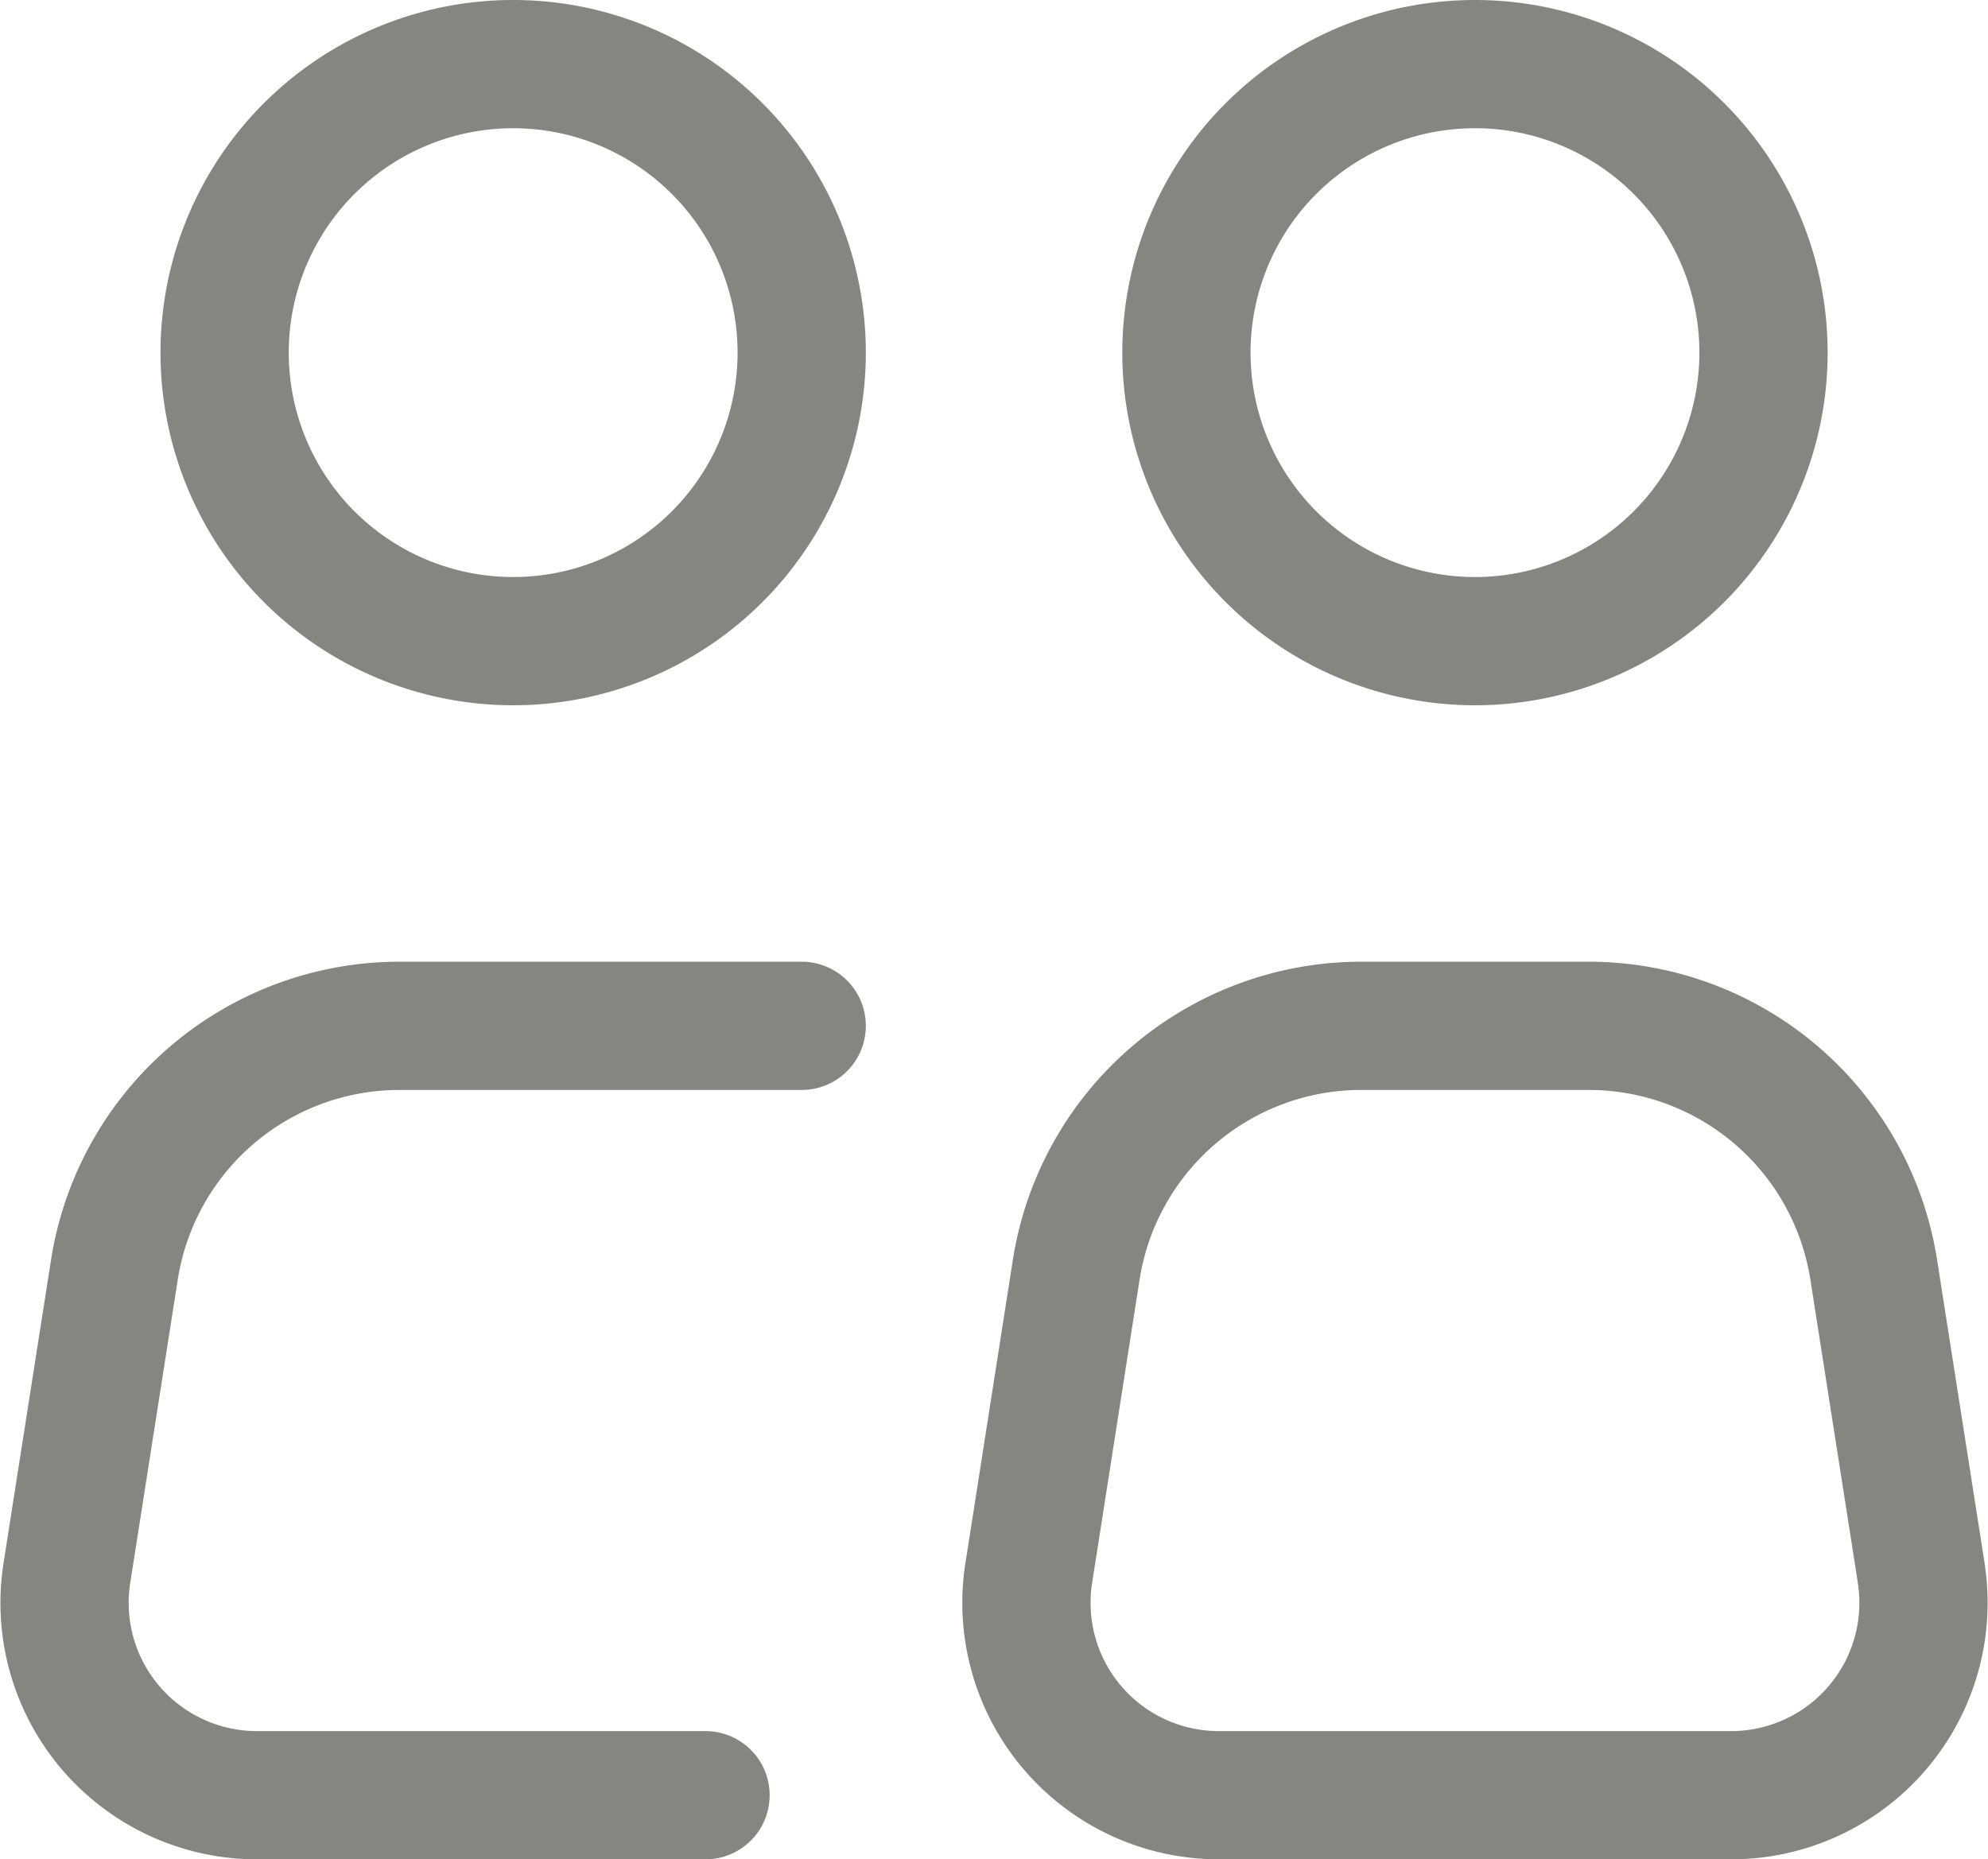
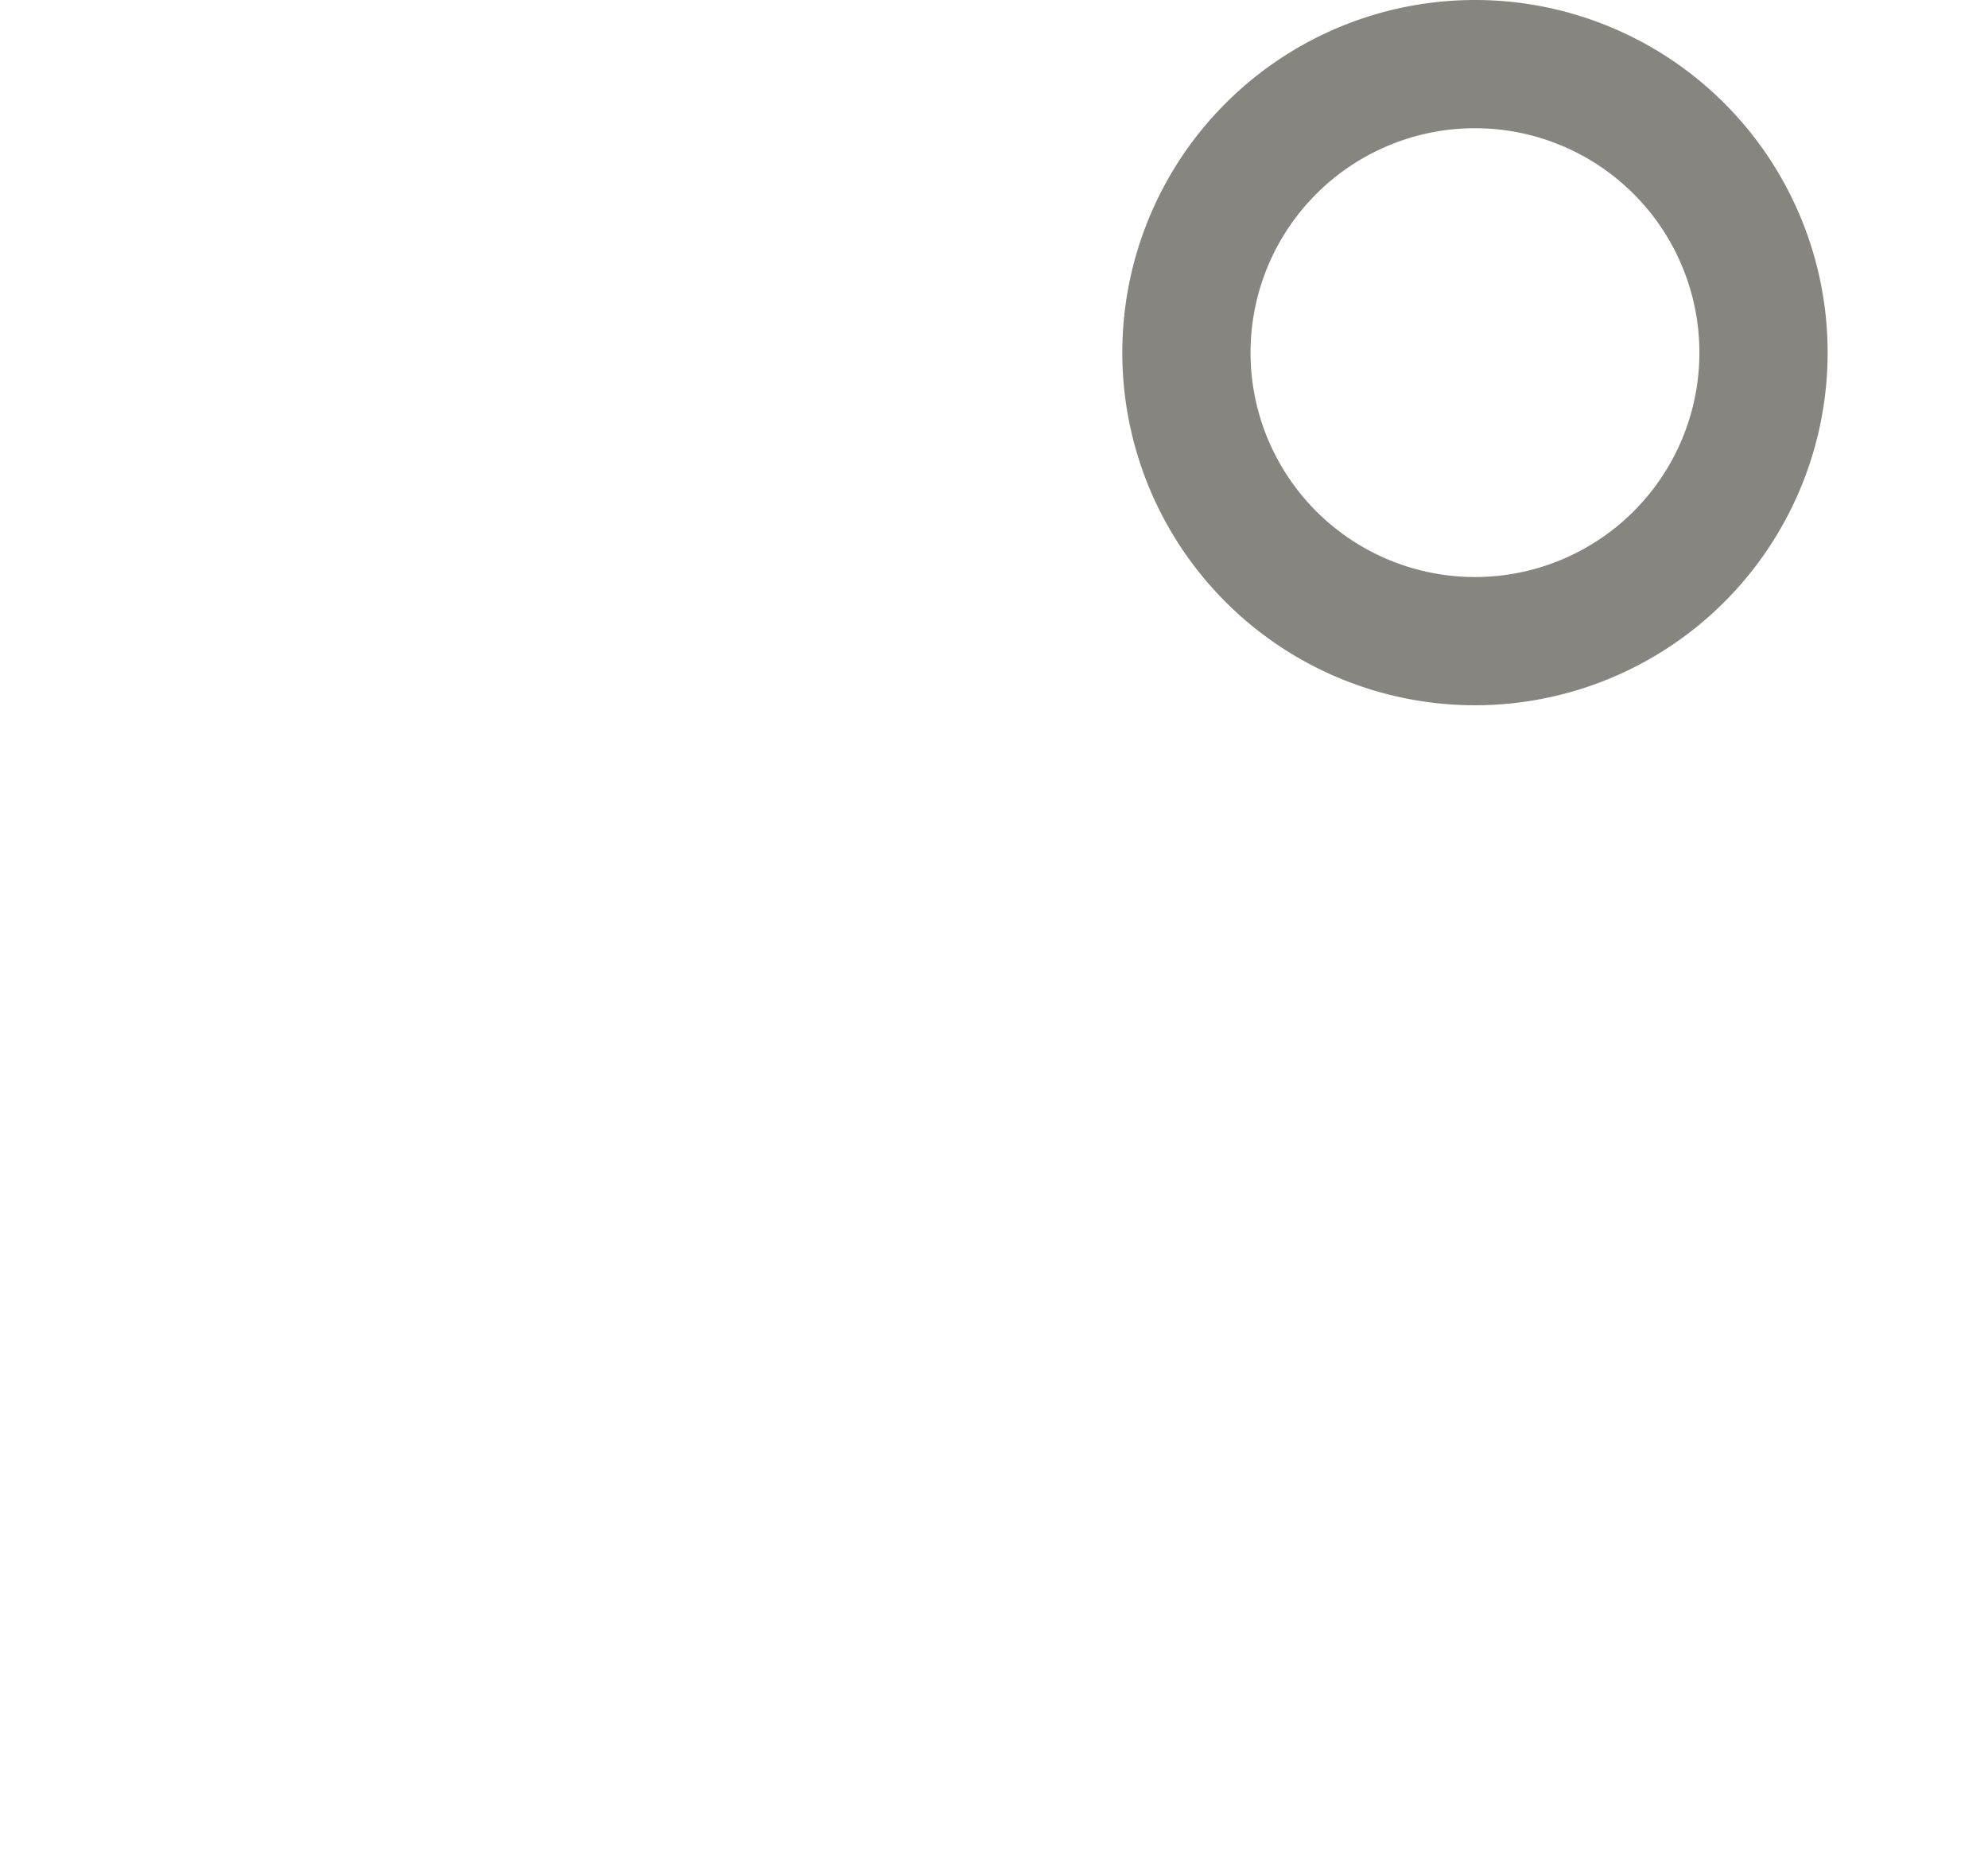
<svg xmlns="http://www.w3.org/2000/svg" width="31.004" height="29" viewBox="0 0 31.004 29">
  <g id="Icon_akar-people-multiple" data-name="Icon akar-people-multiple" transform="translate(-2.497 -3.5)">
-     <path id="Path_22" data-name="Path 22" d="M15,9a4.5,4.5,0,1,1-4.5-4.5A4.5,4.5,0,0,1,15,9Z" fill="none" stroke="#878580" stroke-width="2" />
-     <path id="Path_23" data-name="Path 23" d="M15,19.5H8.727a4.5,4.5,0,0,0-4.446,3.805l-.741,4.73A3,3,0,0,0,6.505,31.5H13.5m18.96-3.464-.741-4.731A4.5,4.5,0,0,0,27.273,19.5H23.727a4.5,4.5,0,0,0-4.446,3.805l-.74,4.731A3,3,0,0,0,21.506,31.5h7.989a3,3,0,0,0,2.964-3.463Z" fill="none" stroke="#878580" stroke-linecap="round" stroke-linejoin="round" stroke-width="2" />
    <path id="Path_24" data-name="Path 24" d="M30,9a4.5,4.5,0,1,1-4.5-4.5A4.5,4.5,0,0,1,30,9Z" fill="none" stroke="#878580" stroke-width="2" />
  </g>
</svg>